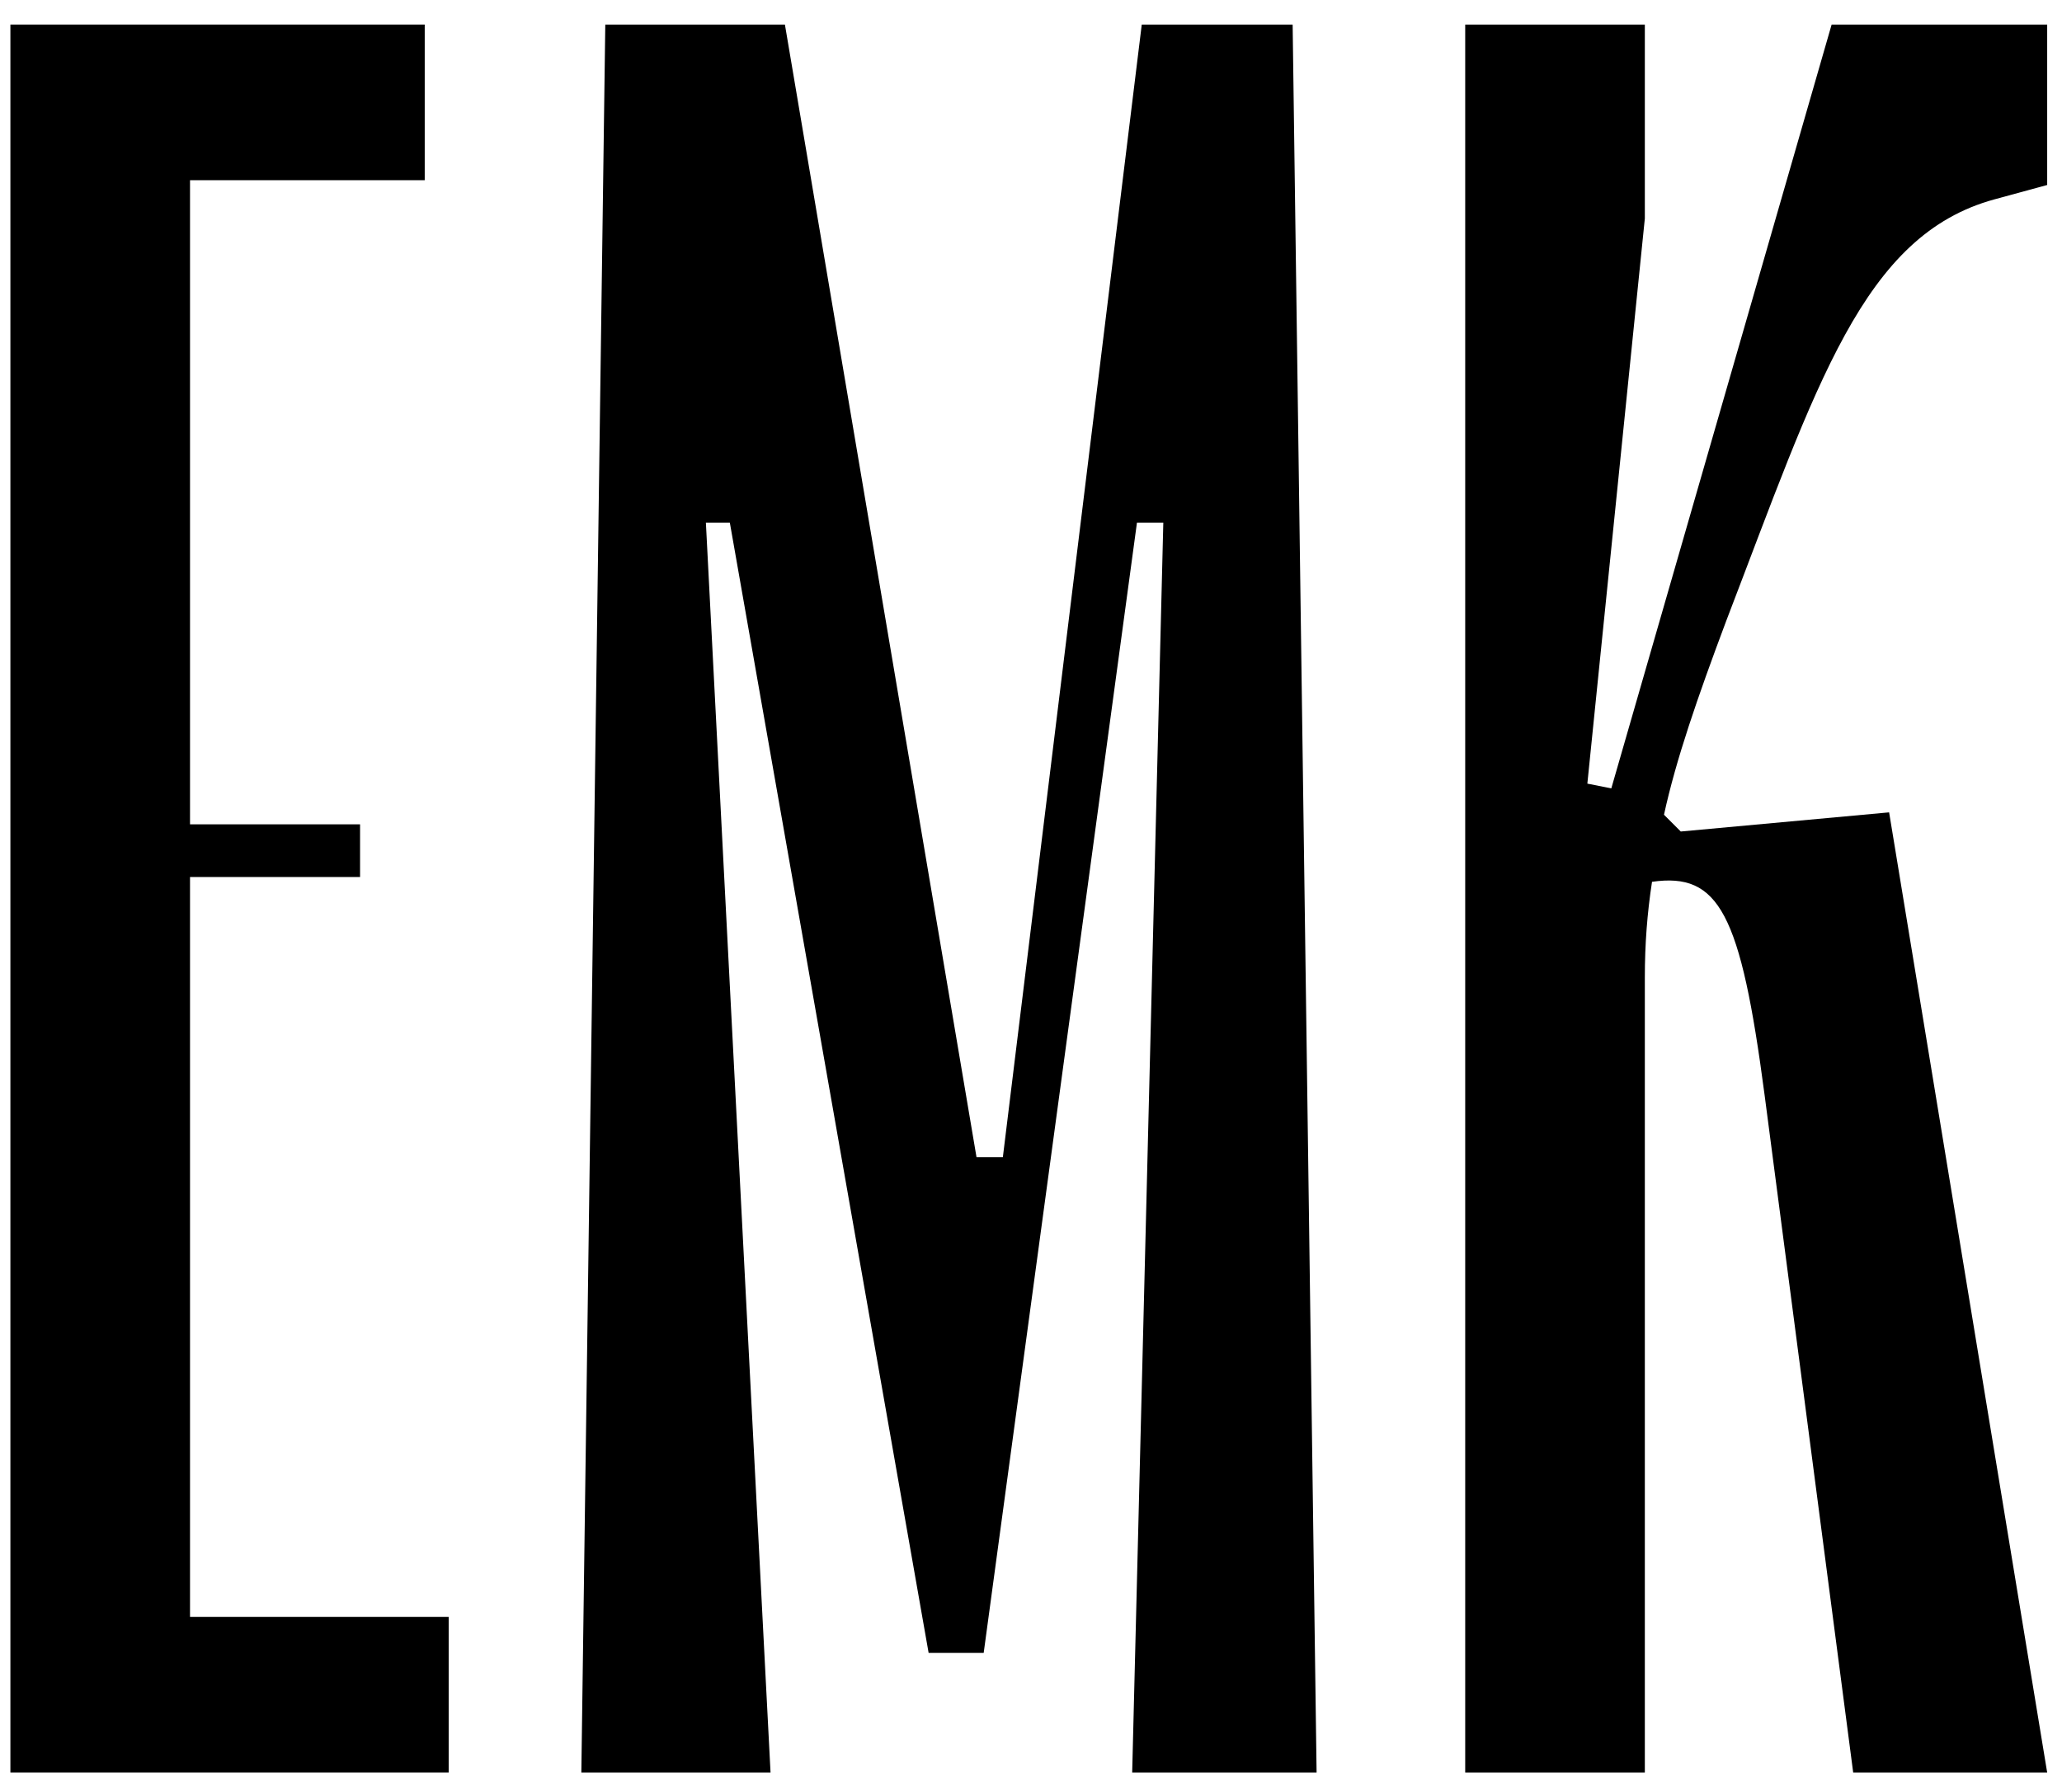
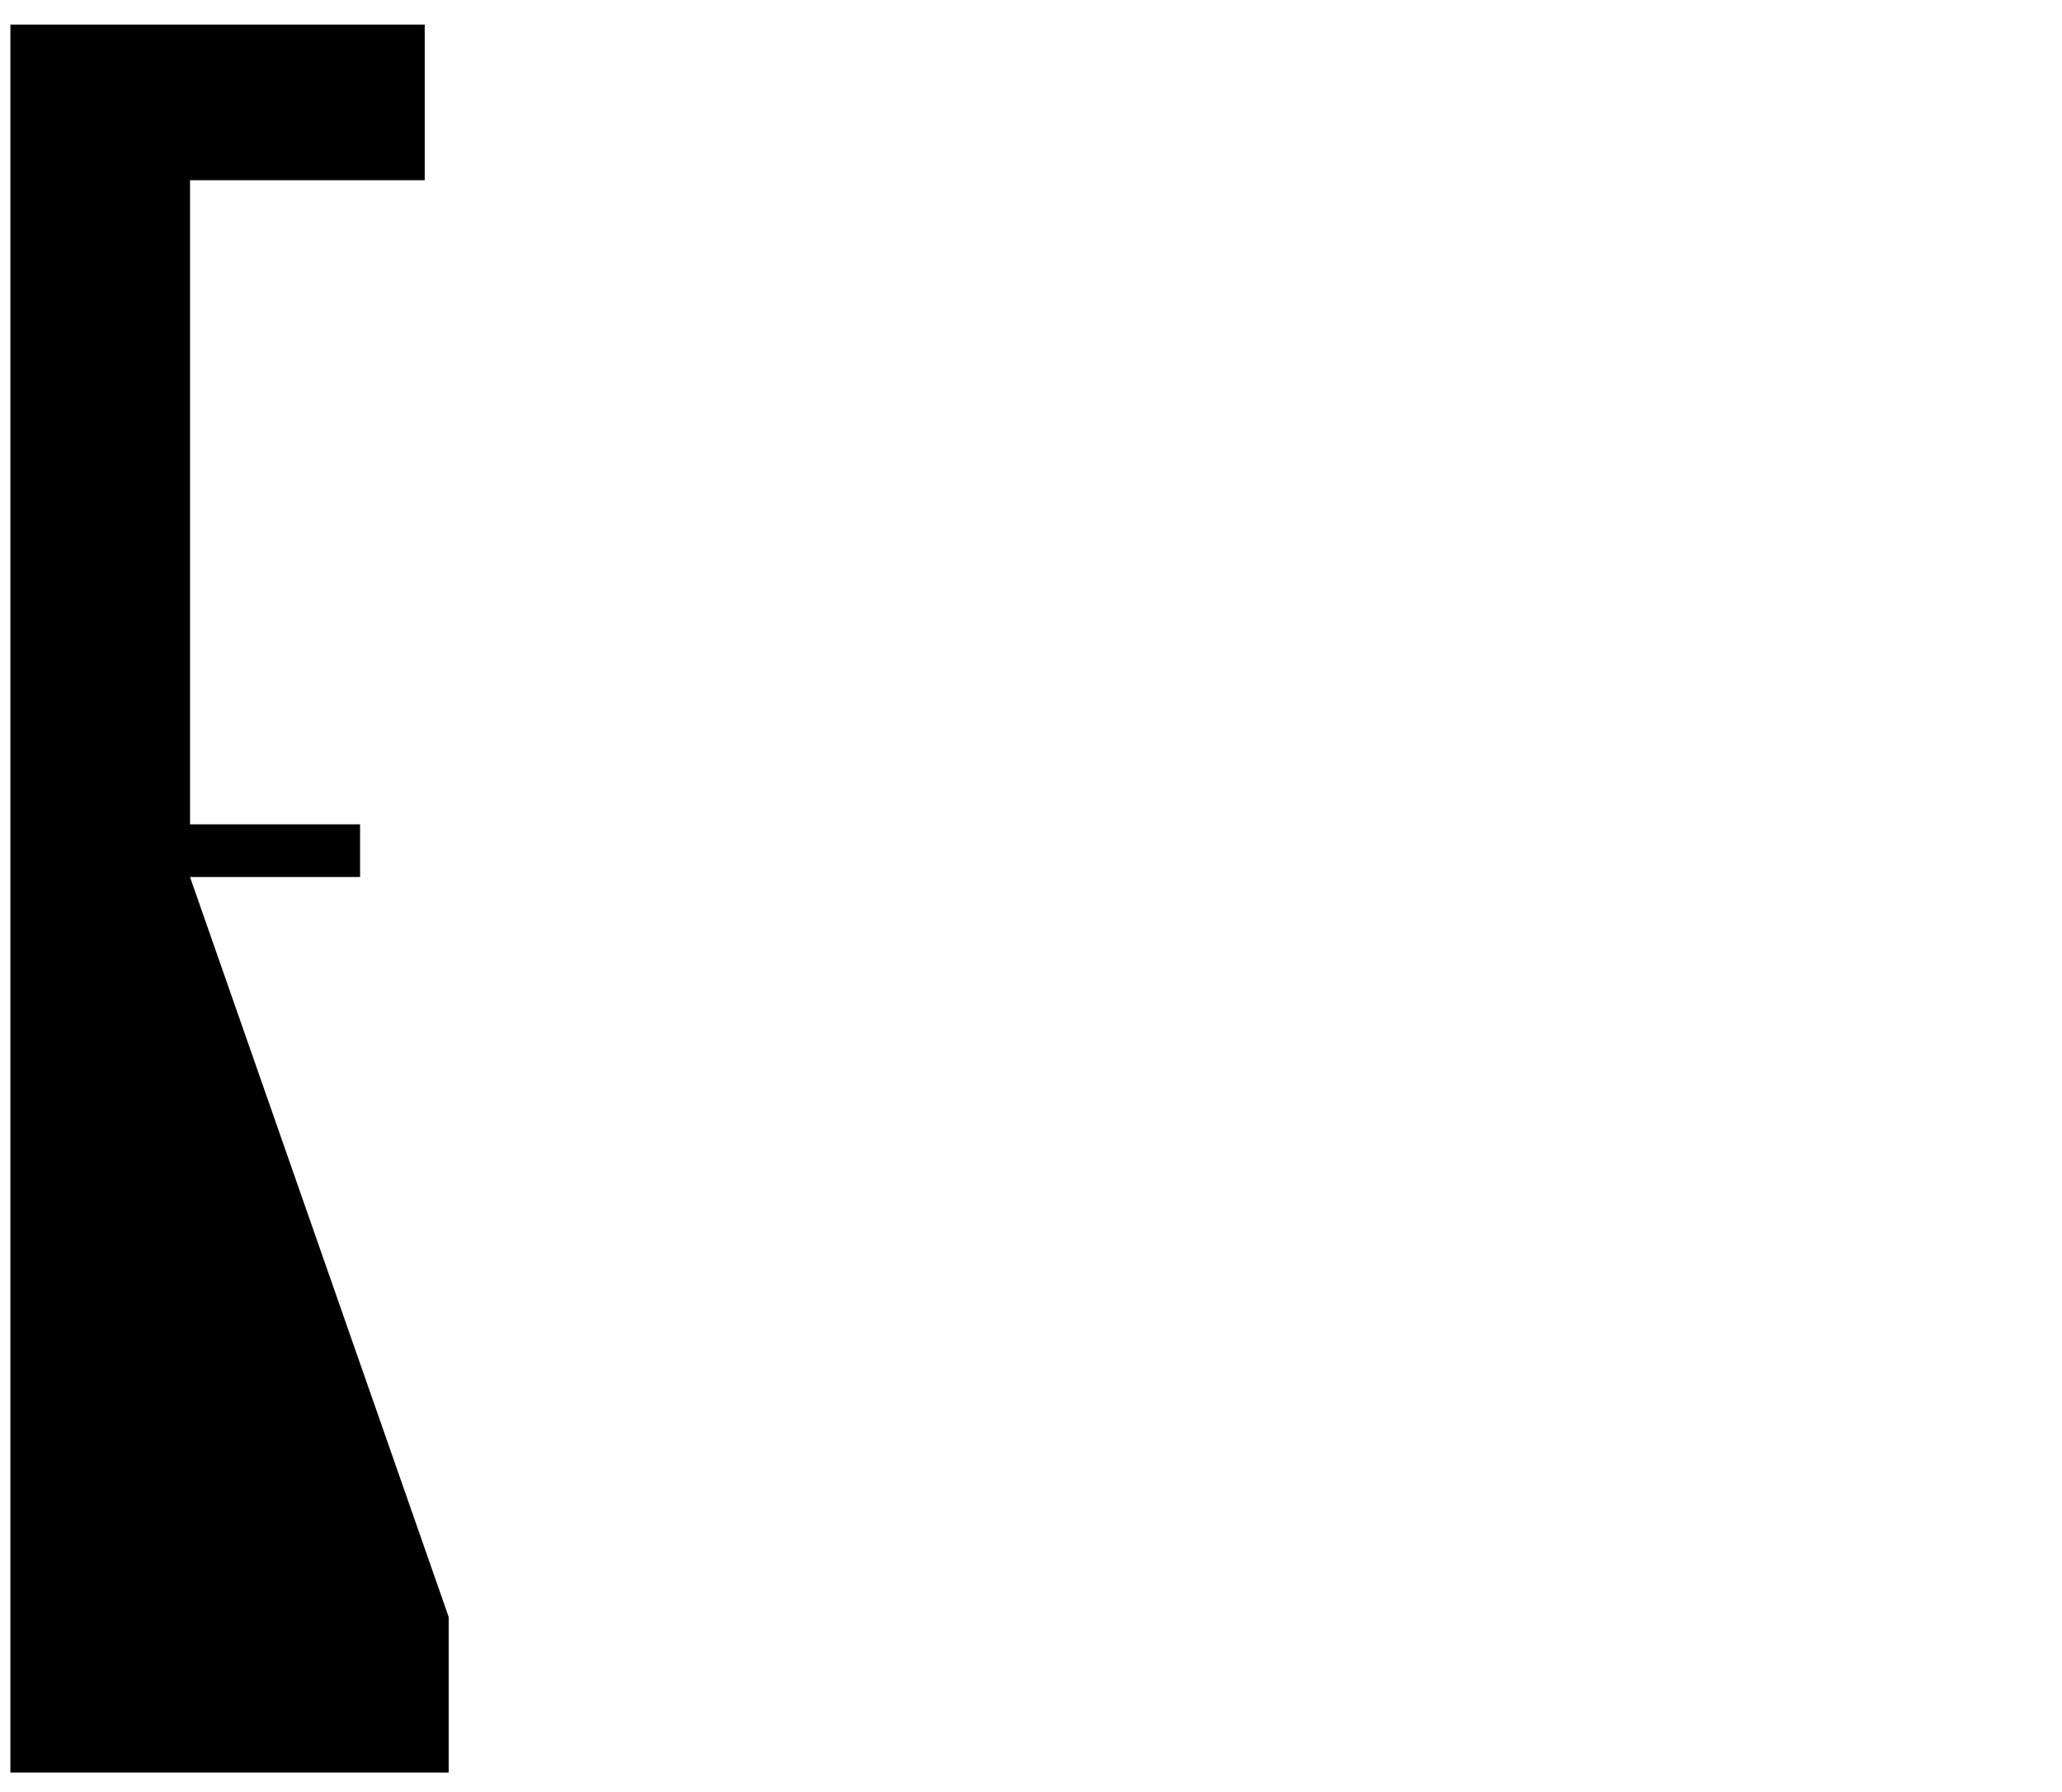
<svg xmlns="http://www.w3.org/2000/svg" width="100%" height="100%" viewBox="0 0 680 591" version="1.1" xml:space="preserve" style="fill-rule:evenodd;clip-rule:evenodd;stroke-linejoin:round;stroke-miterlimit:2;">
  <g transform="matrix(3.547,0,0,3.547,-3242.21,-606.888)">
    <g>
      <g transform="matrix(0.501,0,0,0.501,922.433,380.875)">
-         <path d="M18.573,-255.936L50.128,-255.936L50.128,-265.714L18.573,-265.714L18.573,-385.269L62.128,-385.269L62.128,-414.158L-14.761,-414.158L-14.761,-89.714L66.573,-89.714L66.573,-118.603L18.573,-118.603L18.573,-255.936Z" style="fill-rule:nonzero;" />
+         <path d="M18.573,-255.936L50.128,-255.936L50.128,-265.714L18.573,-265.714L18.573,-385.269L62.128,-385.269L62.128,-414.158L-14.761,-414.158L-14.761,-89.714L66.573,-89.714L66.573,-118.603L18.573,-255.936Z" style="fill-rule:nonzero;" />
      </g>
      <g transform="matrix(0.501,0,0,0.501,925.861,380.875)">
-         <path d="M220.795,-89.714L216.35,-414.158L188.35,-414.158L162.573,-203.936L157.684,-203.936L122.128,-414.158L88.795,-414.158L84.35,-89.714L119.461,-89.714L107.462,-321.714L111.906,-321.714L148.795,-111.936L159.017,-111.936L187.461,-321.714L192.35,-321.714L186.573,-89.714L220.795,-89.714Z" style="fill-rule:nonzero;" />
-       </g>
+         </g>
      <g transform="matrix(0.501,0,0,0.501,927.432,380.875)">
-         <path d="M353.239,-384.38L353.239,-414.158L313.239,-414.158L272.35,-272.381L267.906,-273.269L278.573,-378.158L278.573,-414.158L245.239,-414.158L245.239,-89.714L278.573,-89.714L278.573,-237.27C278.573,-243.492 279.017,-249.269 279.906,-255.047C292.35,-256.825 296.35,-249.269 300.795,-215.492L317.239,-89.714L353.239,-89.714L323.906,-267.936L285.239,-264.381L282.128,-267.492C284.35,-277.714 288.35,-289.269 293.684,-303.492C310.573,-347.492 319.017,-375.047 343.461,-381.714L353.239,-384.38Z" style="fill-rule:nonzero;" />
-       </g>
+         </g>
    </g>
  </g>
</svg>